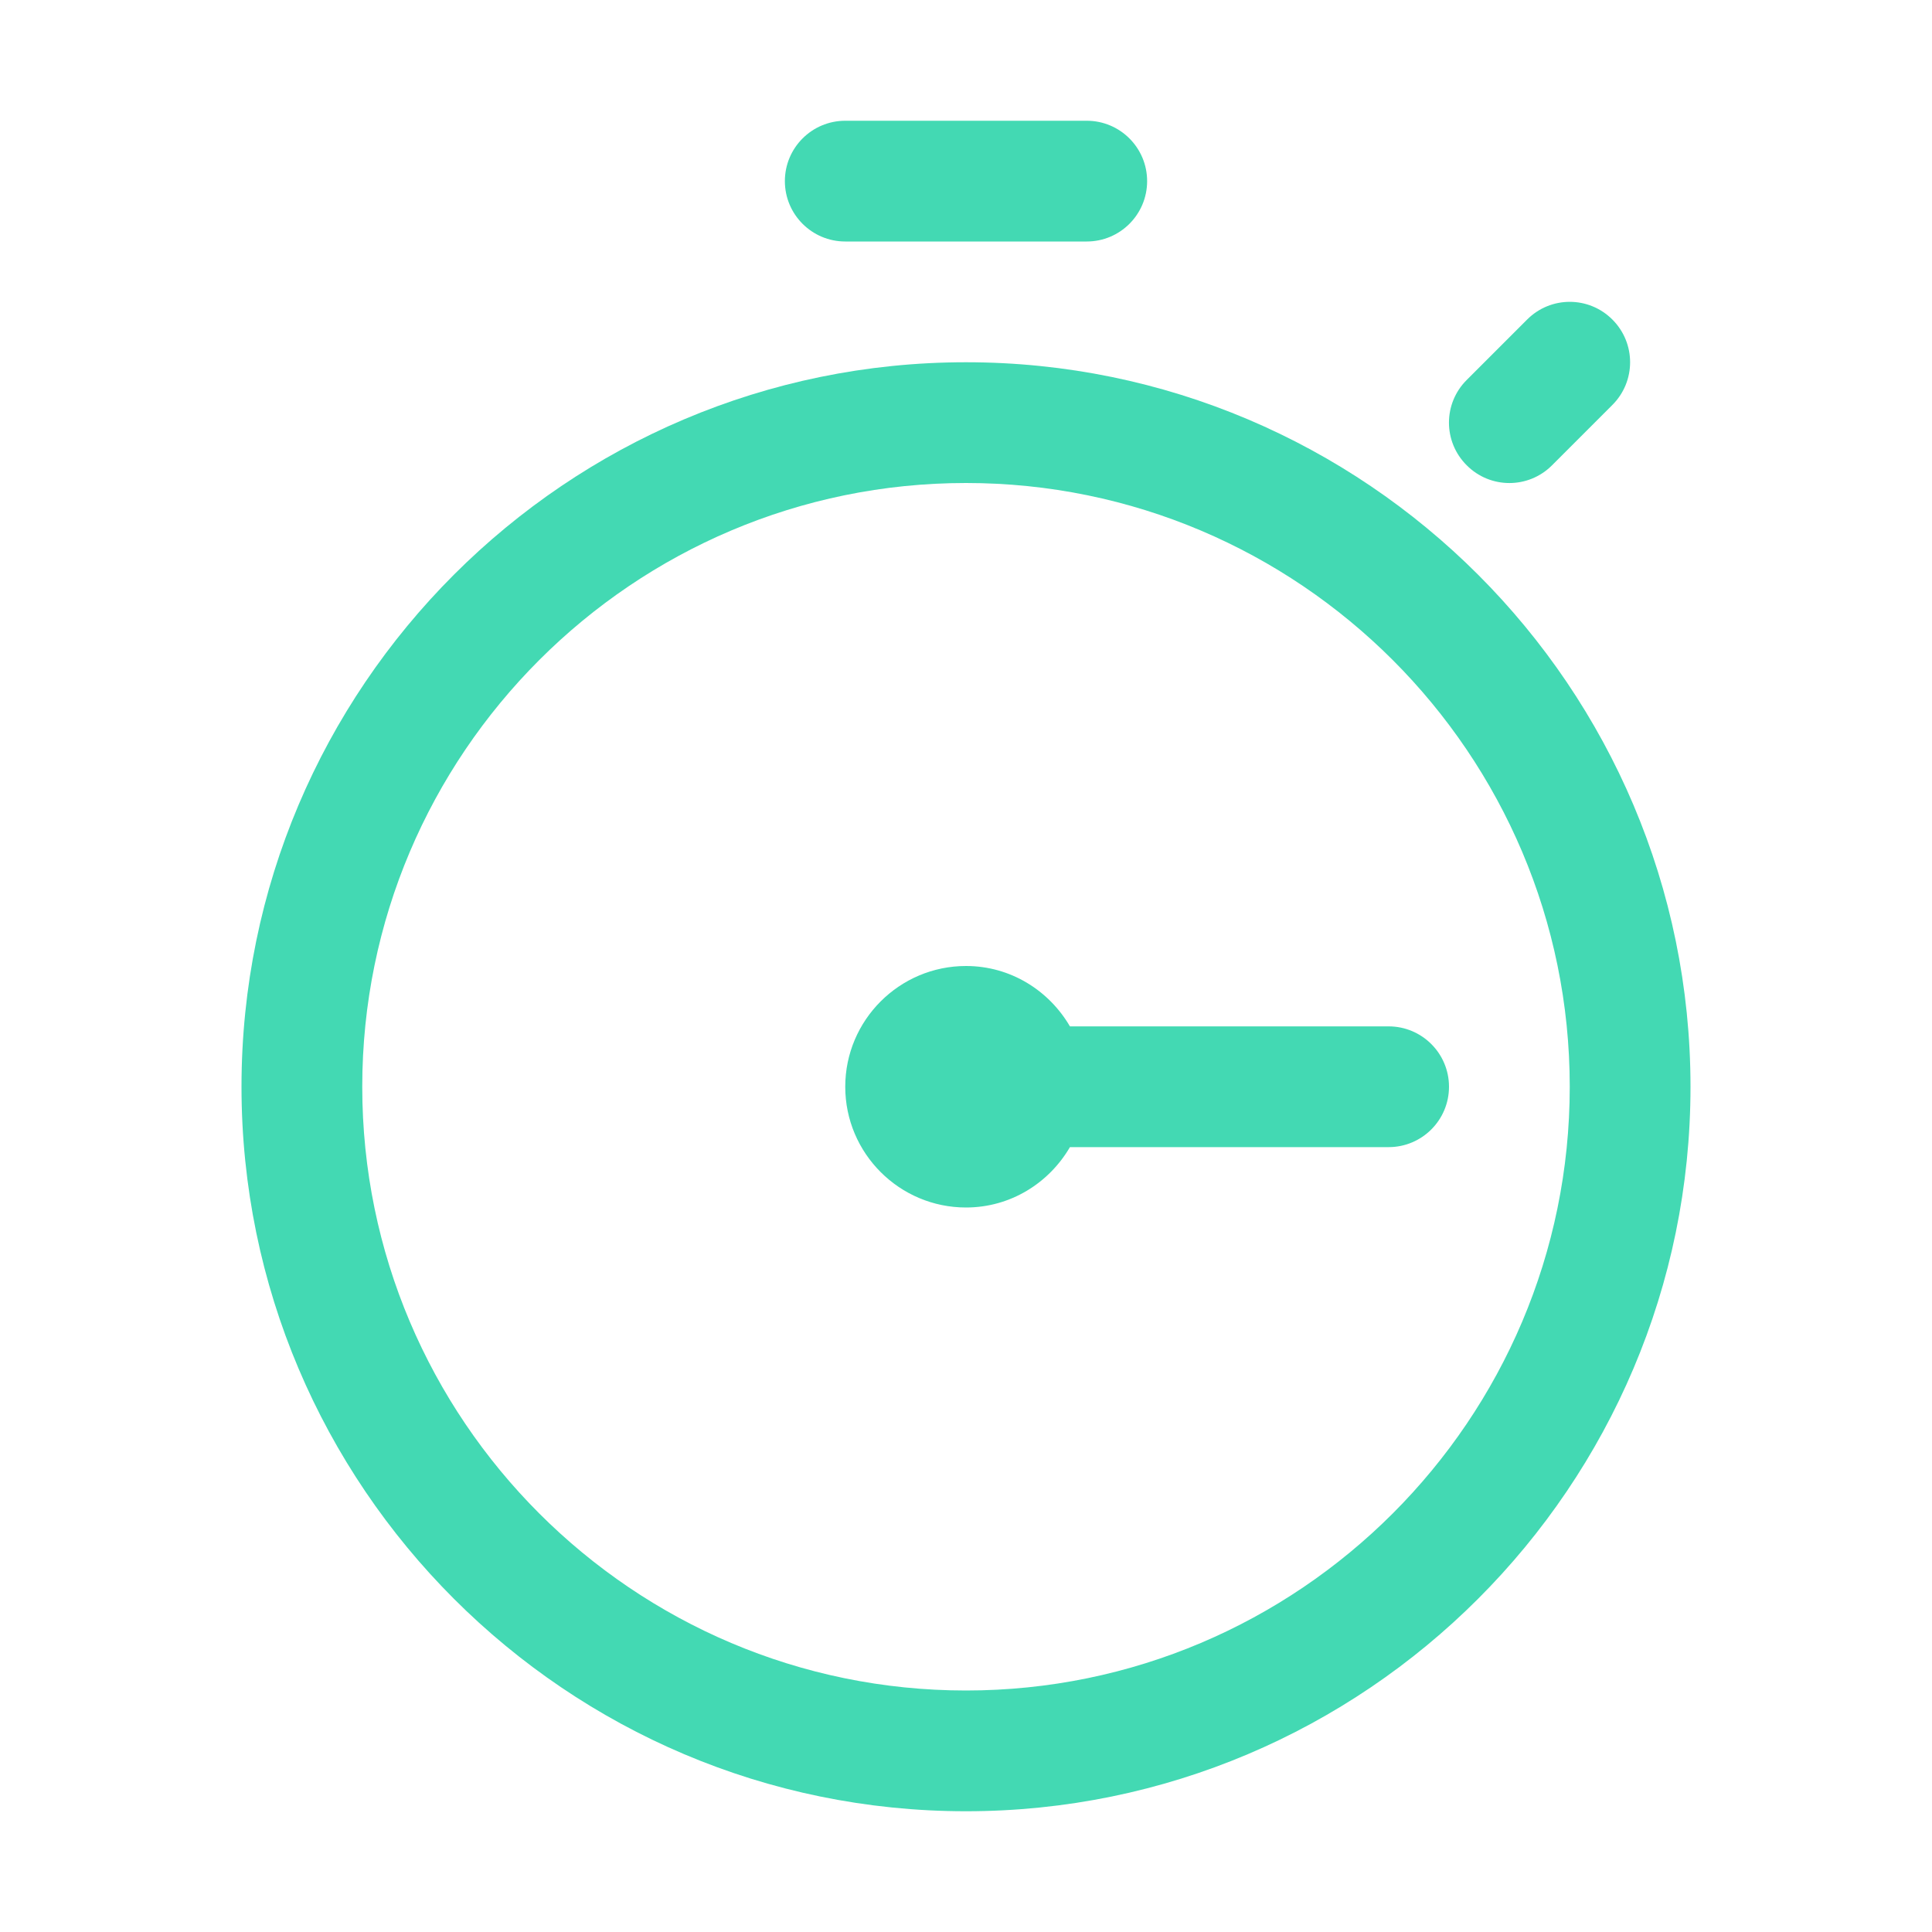
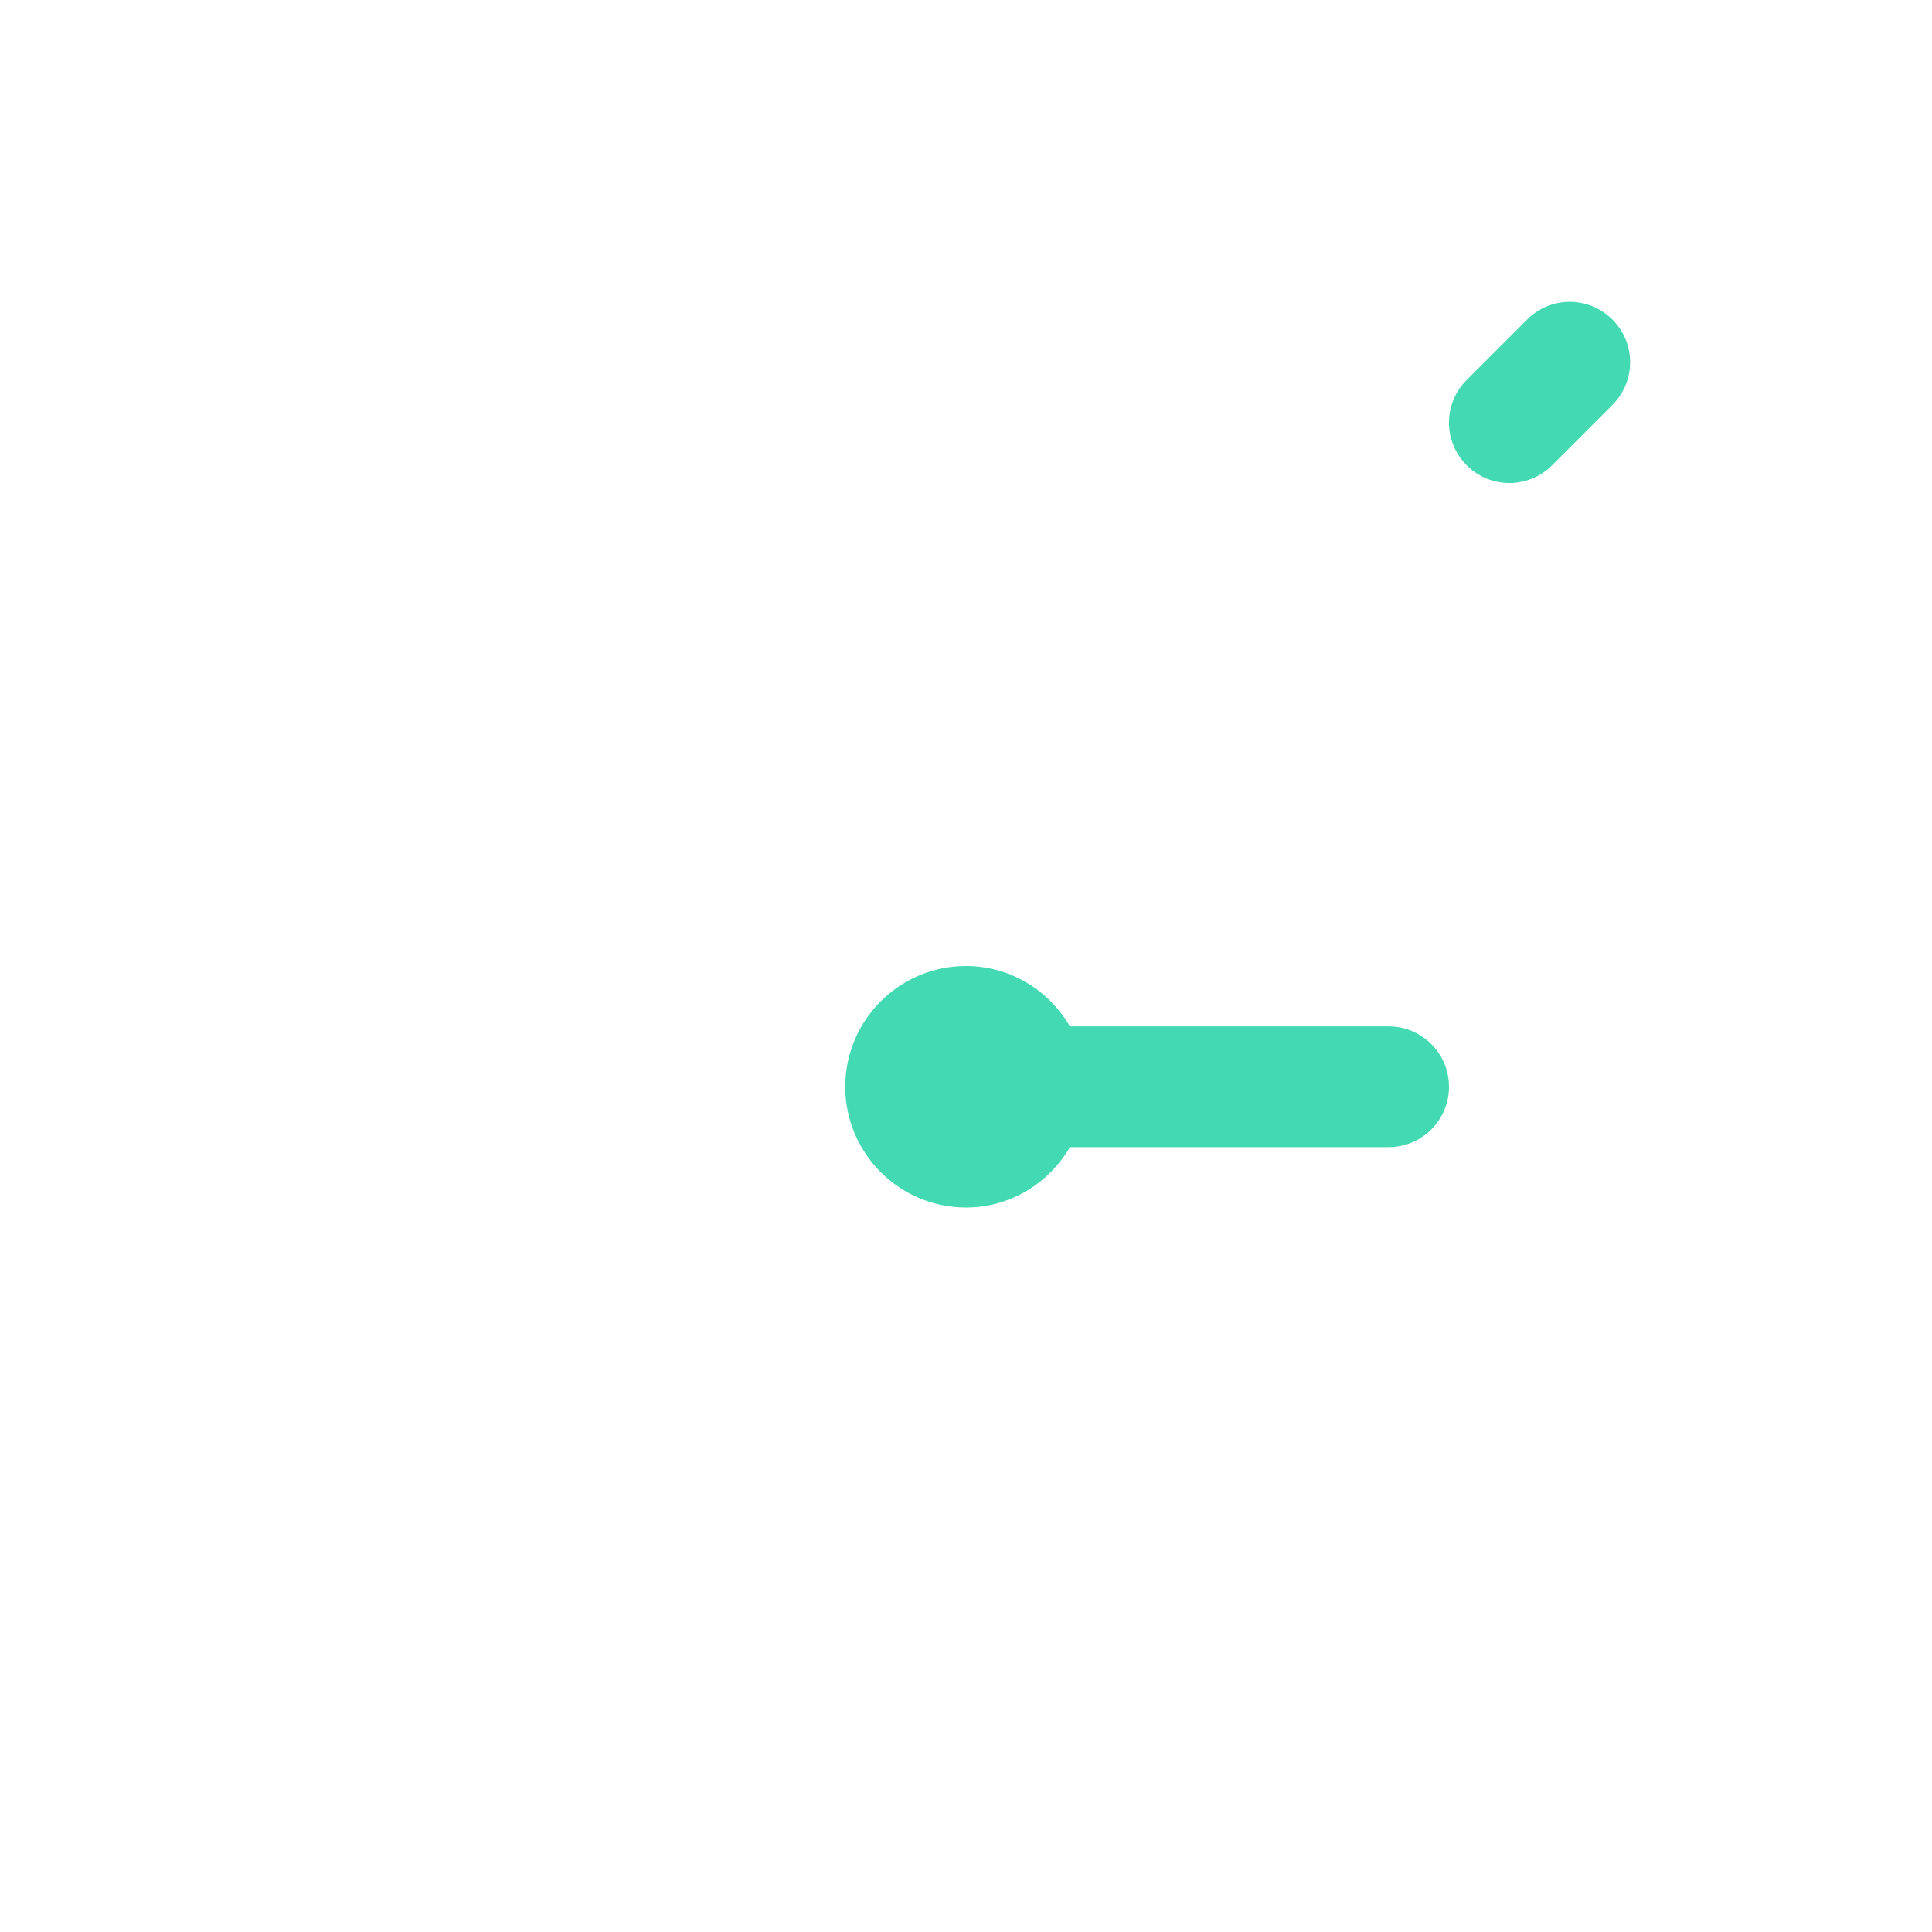
<svg xmlns="http://www.w3.org/2000/svg" width="24" height="24" viewBox="0 0 24 24" fill="none">
-   <path d="M10.5 3C10.086 3 9.75 2.664 9.75 2.25C9.75 1.836 10.086 1.5 10.5 1.5H13.5C13.914 1.5 14.25 1.836 14.25 2.25C14.25 2.664 13.914 3 13.5 3H10.5Z" fill="#43D9B3" />
-   <path d="M12 4.5C7.037 4.5 3 8.537 3 13.5C3 18.463 7.037 22.5 12 22.5C16.963 22.5 21 18.463 21 13.5C21 8.537 16.963 4.5 12 4.5ZM12 21C7.864 21 4.5 17.636 4.5 13.5C4.5 9.364 7.864 6 12 6C16.136 6 19.5 9.364 19.5 13.5C19.5 17.636 16.136 21 12 21Z" fill="#43D9B3" />
-   <path d="M17.25 12.75C17.664 12.75 18 13.086 18 13.5C18 13.914 17.664 14.25 17.25 14.25H13.291C13.031 14.696 12.553 15 12 15C11.173 15 10.5 14.327 10.5 13.5C10.5 12.673 11.173 12 12 12C12.553 12 13.031 12.304 13.291 12.75H17.25Z" fill="#43D9B3" />
+   <path d="M17.25 12.75C17.664 12.75 18 13.086 18 13.5C18 13.914 17.664 14.25 17.25 14.25H13.291C13.031 14.696 12.553 15 12 15C11.173 15 10.5 14.327 10.5 13.5C10.5 12.673 11.173 12 12 12C12.553 12 13.031 12.304 13.291 12.75H17.25" fill="#43D9B3" />
  <path d="M18.22 5.78C17.926 5.487 17.926 5.013 18.22 4.72L18.97 3.97C19.263 3.676 19.737 3.676 20.03 3.97C20.323 4.263 20.323 4.737 20.03 5.03L19.28 5.78C18.987 6.074 18.513 6.074 18.22 5.78Z" fill="#43D9B3" />
</svg>